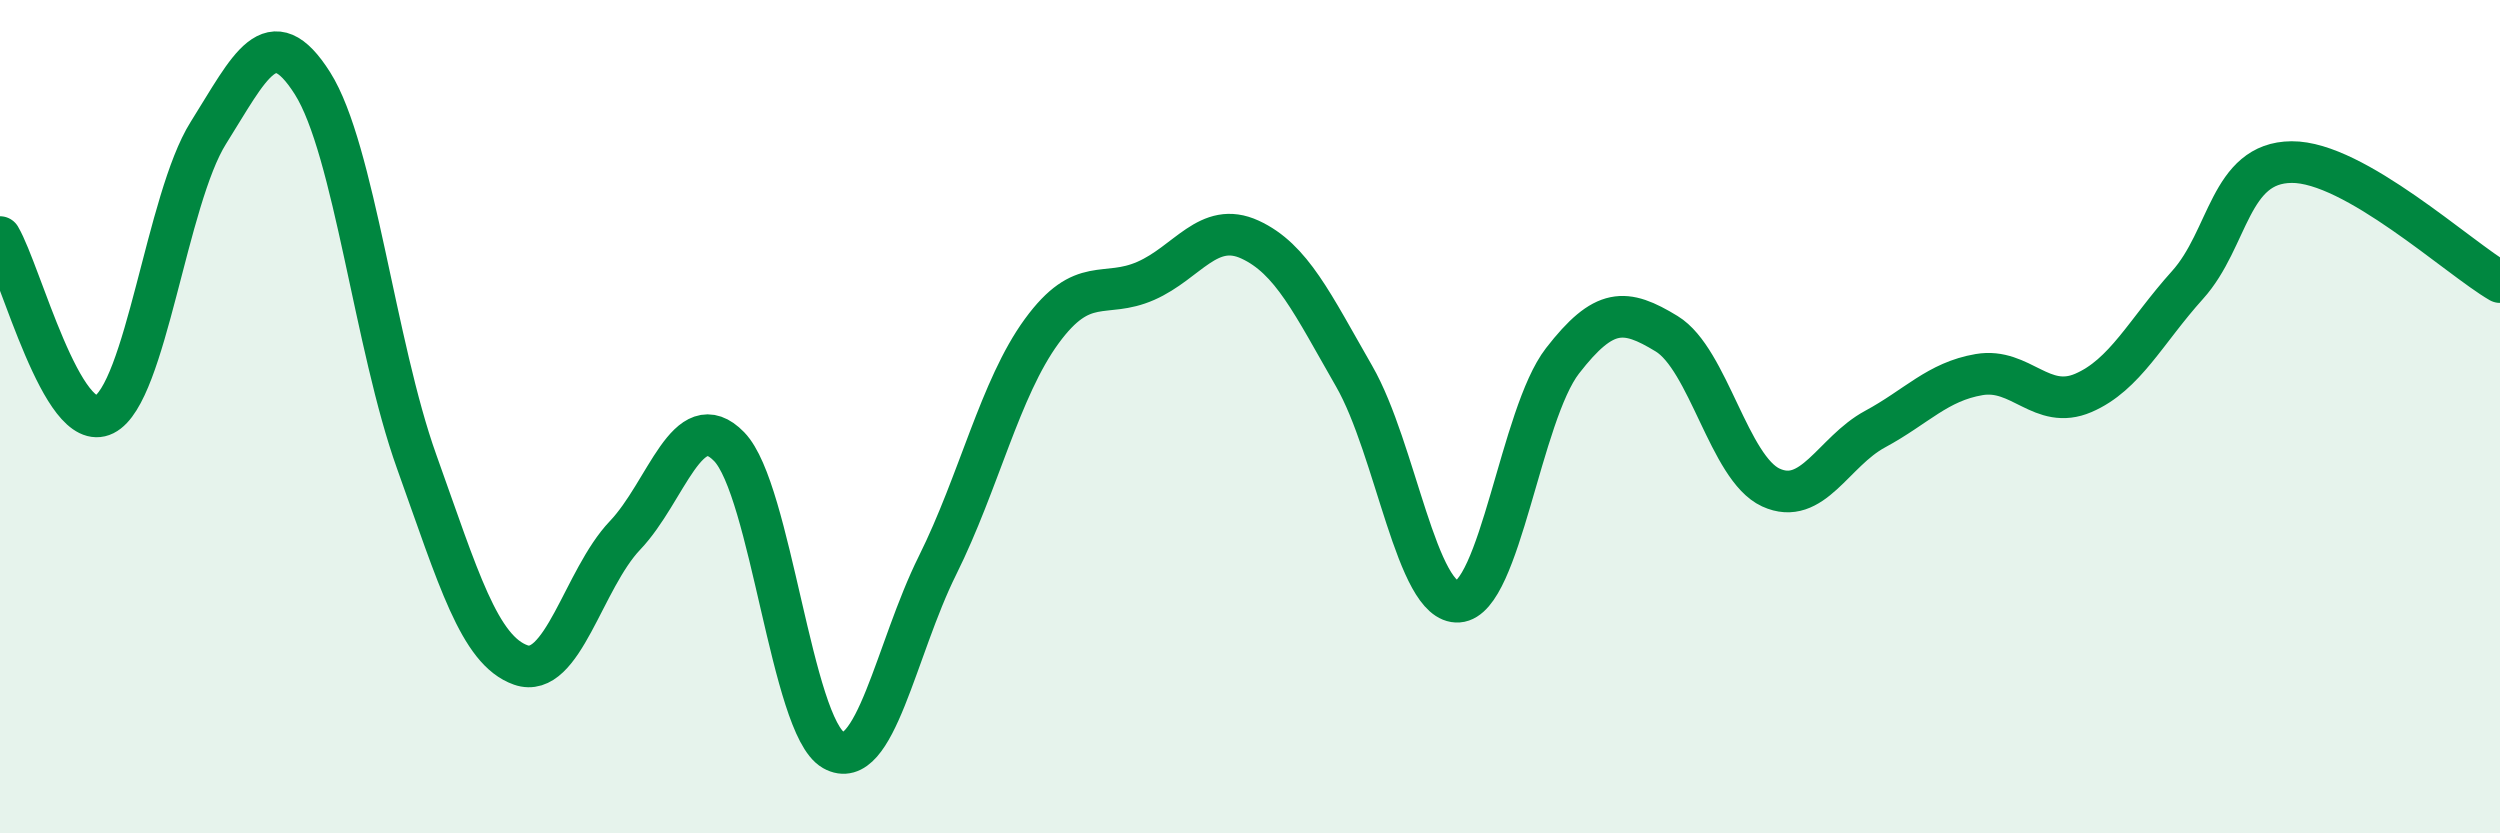
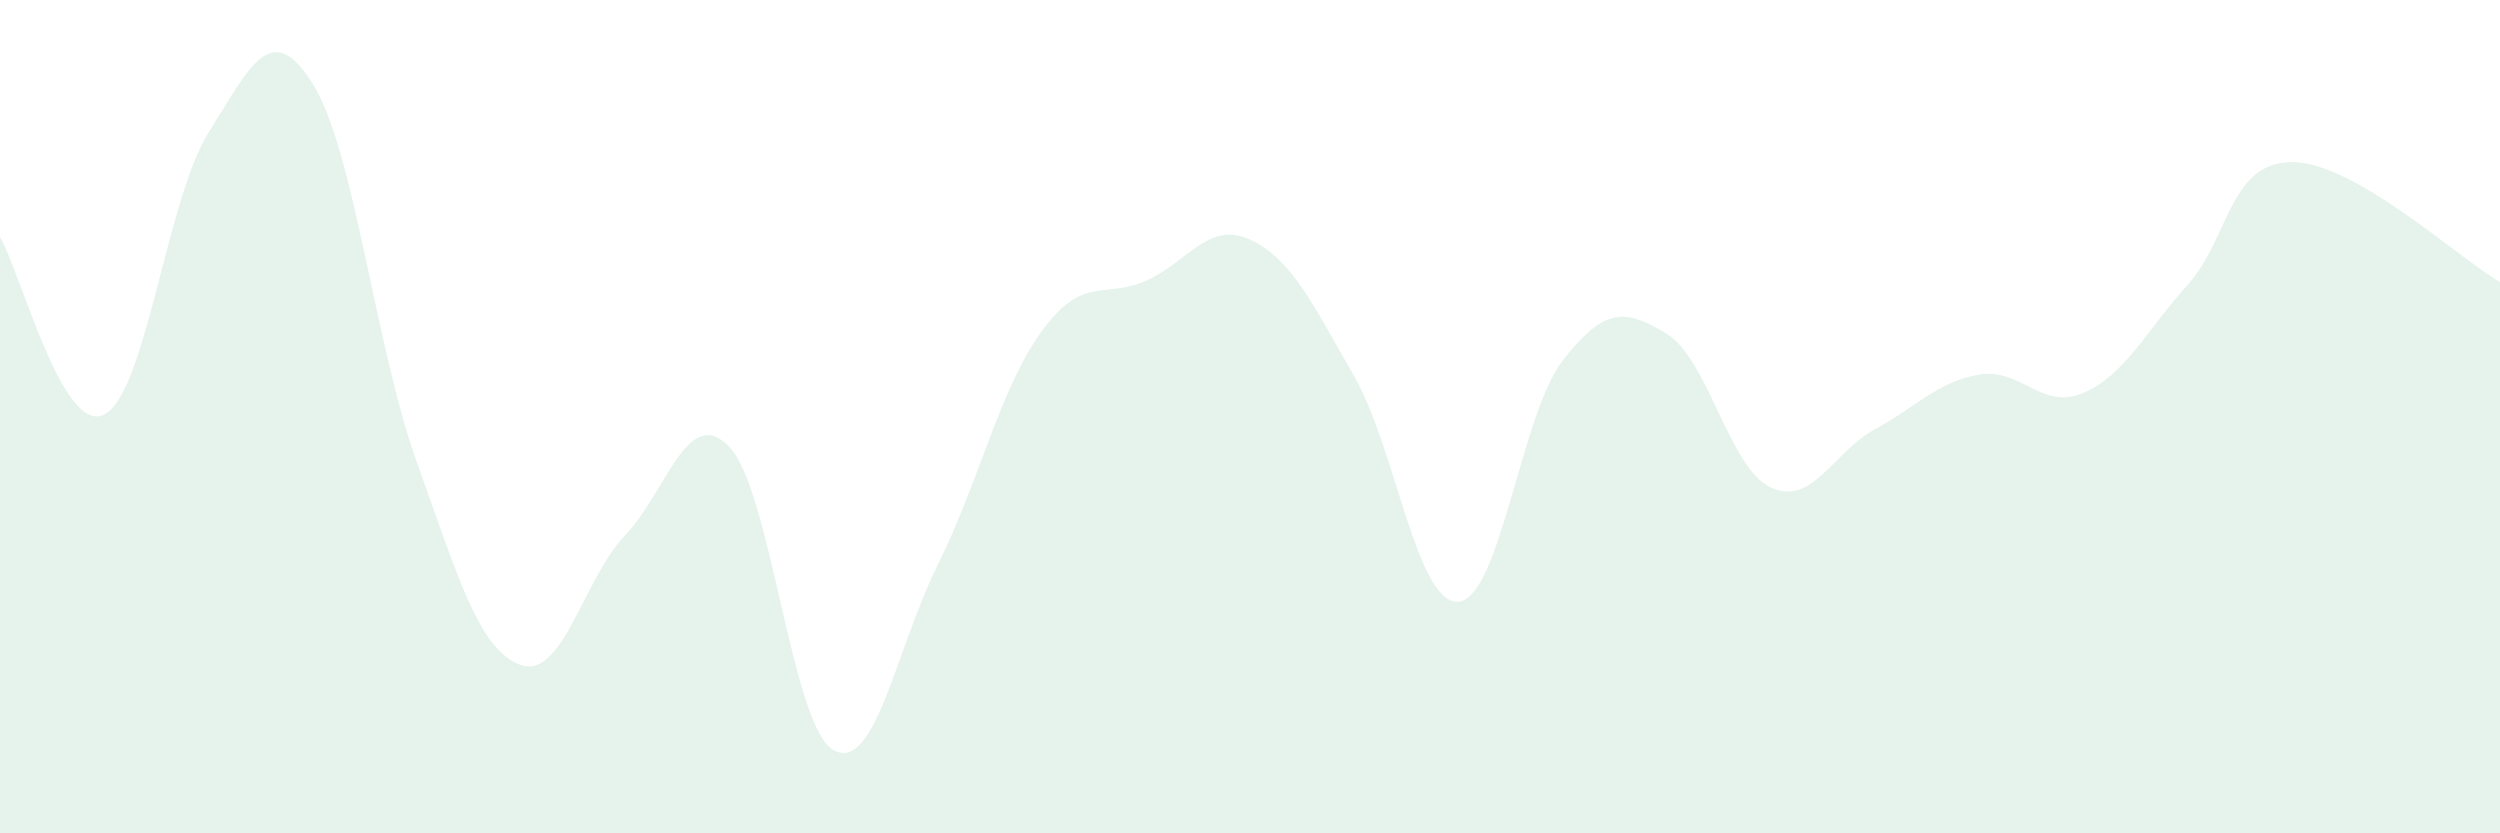
<svg xmlns="http://www.w3.org/2000/svg" width="60" height="20" viewBox="0 0 60 20">
  <path d="M 0,5.69 C 0.5,6.54 1.5,10.45 2.5,9.95 C 3.5,9.45 4,4.78 5,3.19 C 6,1.6 6.5,0.42 7.5,2 C 8.5,3.58 9,8.29 10,11.08 C 11,13.87 11.5,15.61 12.5,15.96 C 13.5,16.31 14,13.9 15,12.85 C 16,11.8 16.5,9.69 17.5,10.72 C 18.5,11.75 19,17.43 20,18 C 21,18.57 21.5,15.58 22.5,13.57 C 23.5,11.56 24,9.32 25,7.95 C 26,6.58 26.5,7.18 27.5,6.74 C 28.5,6.3 29,5.29 30,5.75 C 31,6.21 31.5,7.29 32.5,9.03 C 33.5,10.77 34,14.51 35,14.44 C 36,14.37 36.5,9.95 37.5,8.66 C 38.5,7.37 39,7.4 40,8.01 C 41,8.62 41.5,11.24 42.5,11.7 C 43.5,12.16 44,10.84 45,10.3 C 46,9.76 46.5,9.16 47.5,8.99 C 48.5,8.82 49,9.86 50,9.43 C 51,9 51.5,7.95 52.5,6.84 C 53.5,5.73 53.5,3.9 55,3.89 C 56.5,3.88 59,6.19 60,6.77L60 20L0 20Z" fill="#008740" opacity="0.1" stroke-linecap="round" stroke-linejoin="round" />
-   <path d="M 0,5.69 C 0.5,6.54 1.5,10.45 2.5,9.95 C 3.5,9.45 4,4.78 5,3.19 C 6,1.6 6.5,0.42 7.5,2 C 8.5,3.58 9,8.29 10,11.08 C 11,13.87 11.5,15.61 12.5,15.96 C 13.5,16.31 14,13.9 15,12.85 C 16,11.8 16.5,9.69 17.5,10.72 C 18.5,11.75 19,17.43 20,18 C 21,18.57 21.5,15.58 22.5,13.57 C 23.5,11.56 24,9.32 25,7.95 C 26,6.58 26.5,7.18 27.5,6.74 C 28.5,6.3 29,5.29 30,5.75 C 31,6.21 31.5,7.29 32.5,9.03 C 33.5,10.77 34,14.51 35,14.44 C 36,14.37 36.5,9.95 37.5,8.66 C 38.5,7.37 39,7.4 40,8.01 C 41,8.62 41.5,11.24 42.5,11.7 C 43.5,12.16 44,10.84 45,10.3 C 46,9.76 46.5,9.16 47.5,8.99 C 48.5,8.82 49,9.86 50,9.43 C 51,9 51.5,7.95 52.5,6.84 C 53.5,5.73 53.5,3.9 55,3.89 C 56.5,3.88 59,6.19 60,6.77" stroke="#008740" stroke-width="1" fill="none" stroke-linecap="round" stroke-linejoin="round" />
</svg>